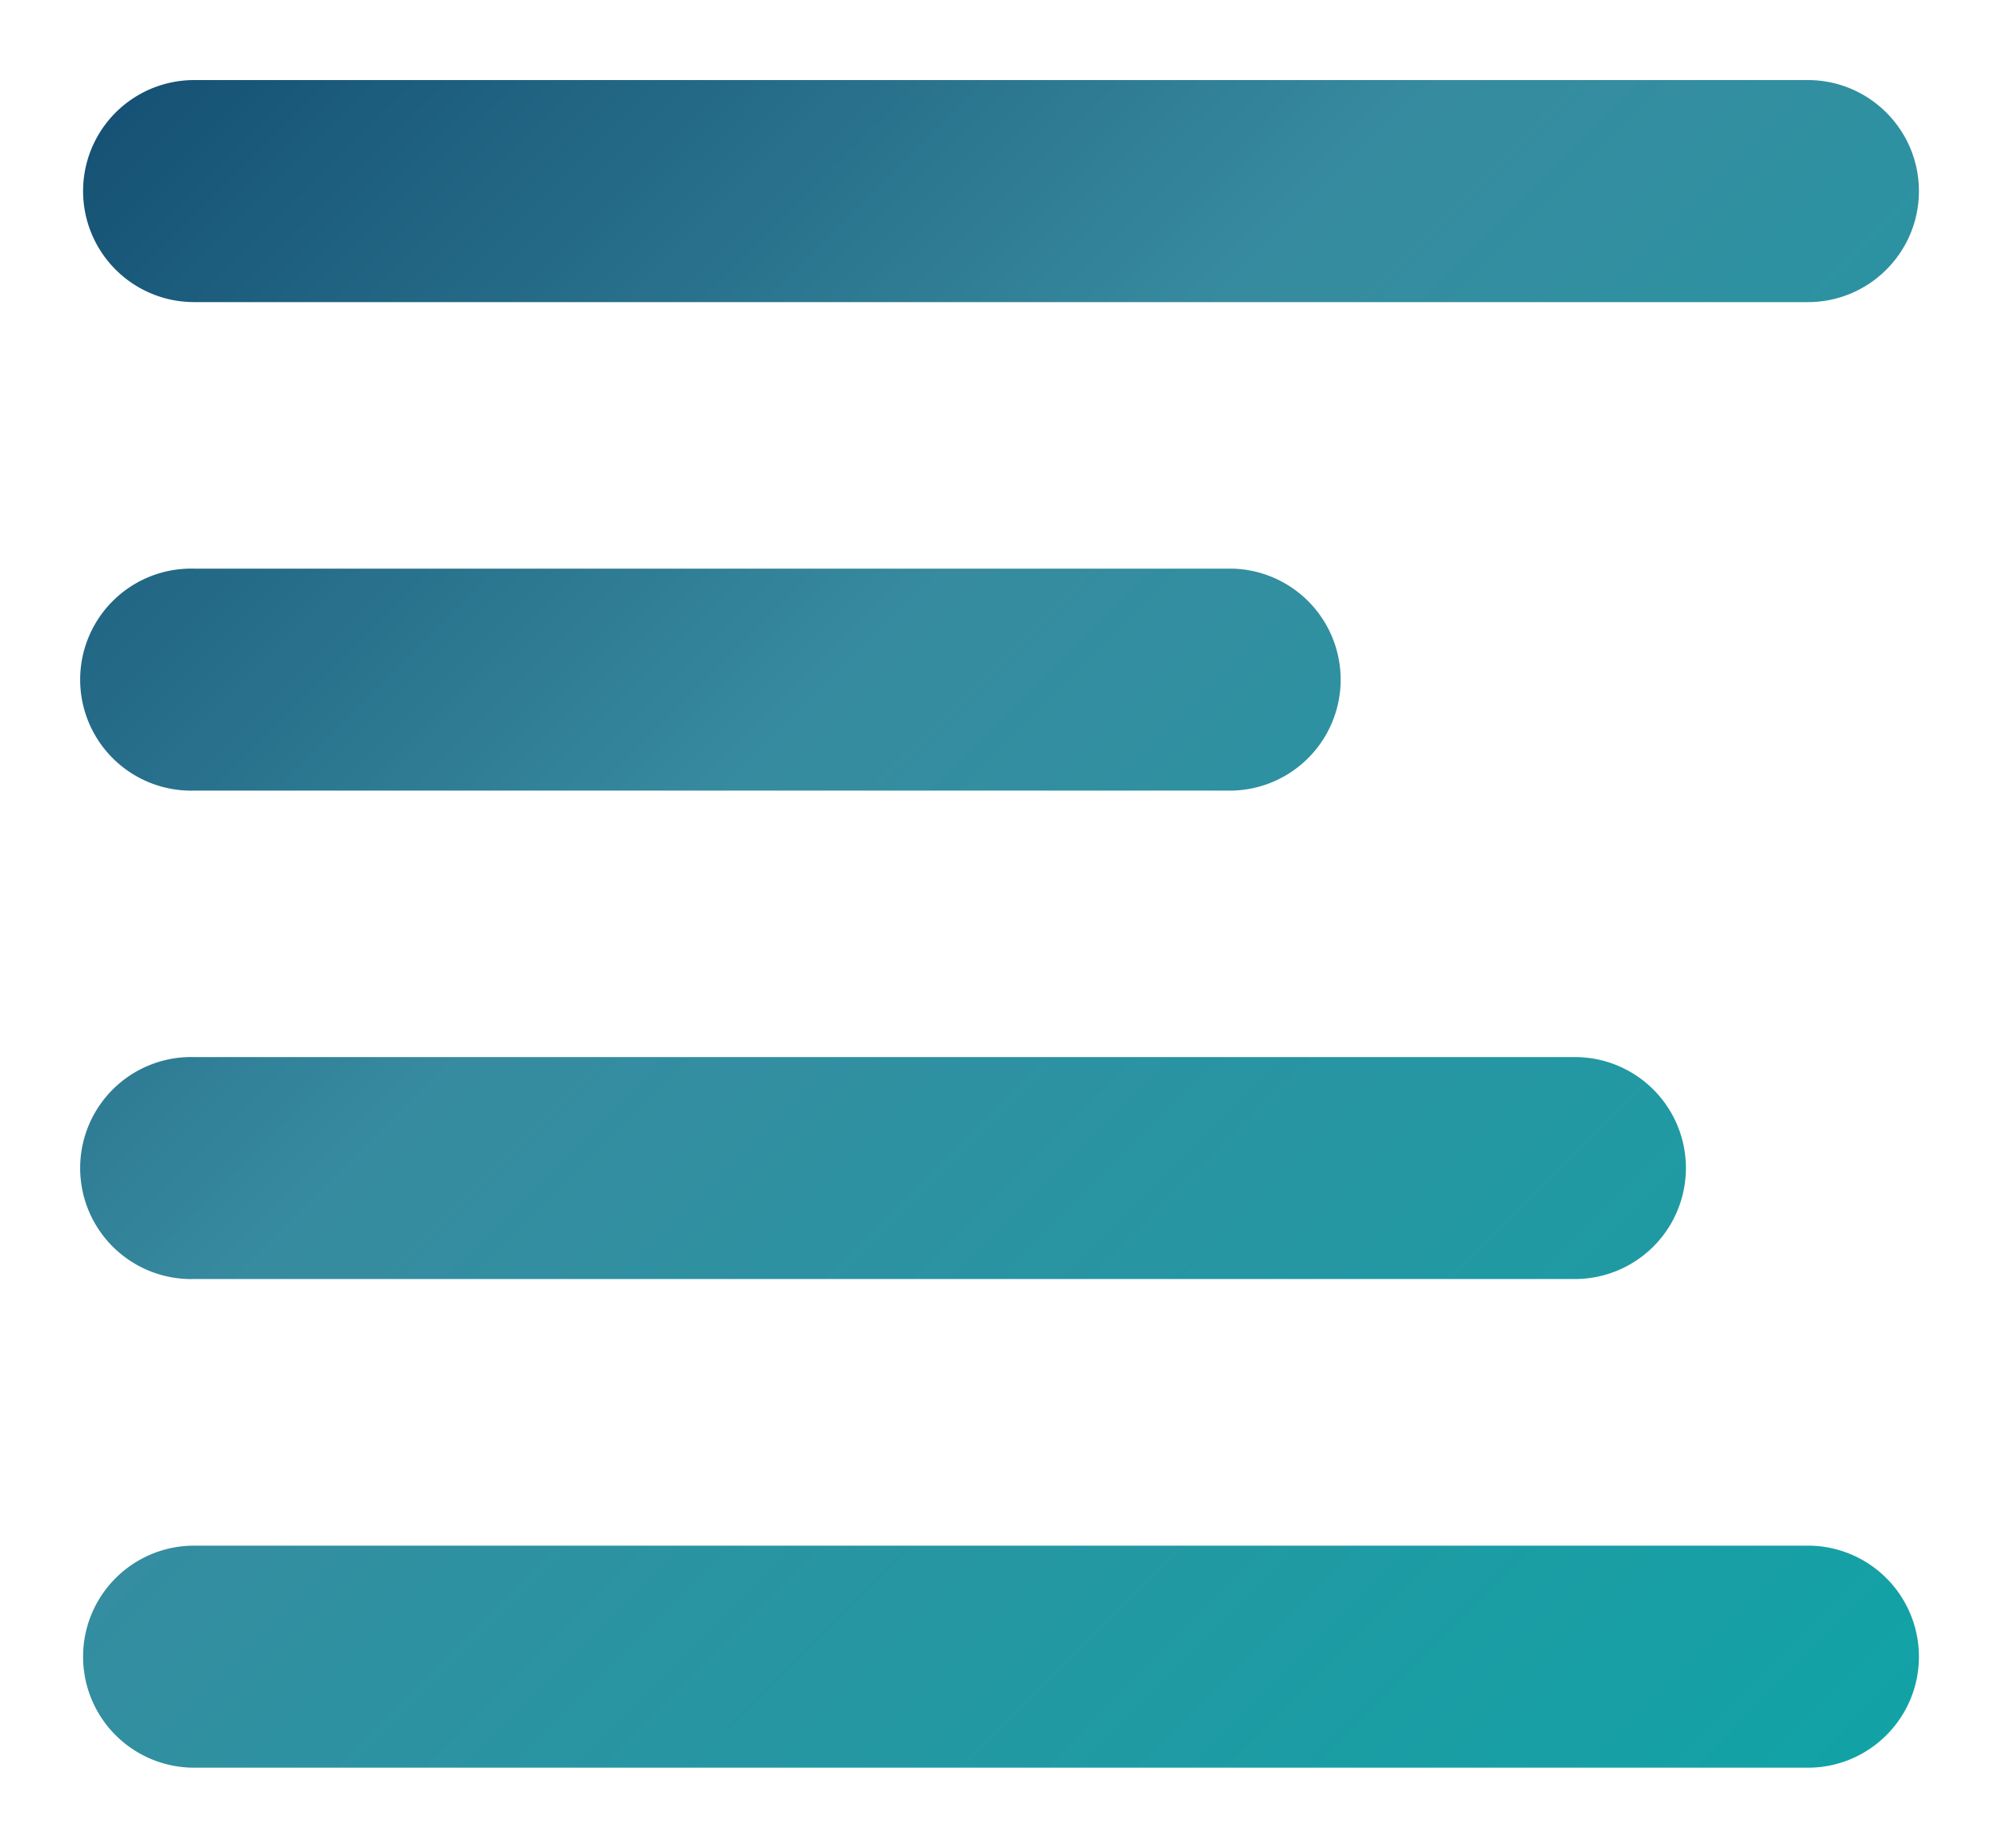
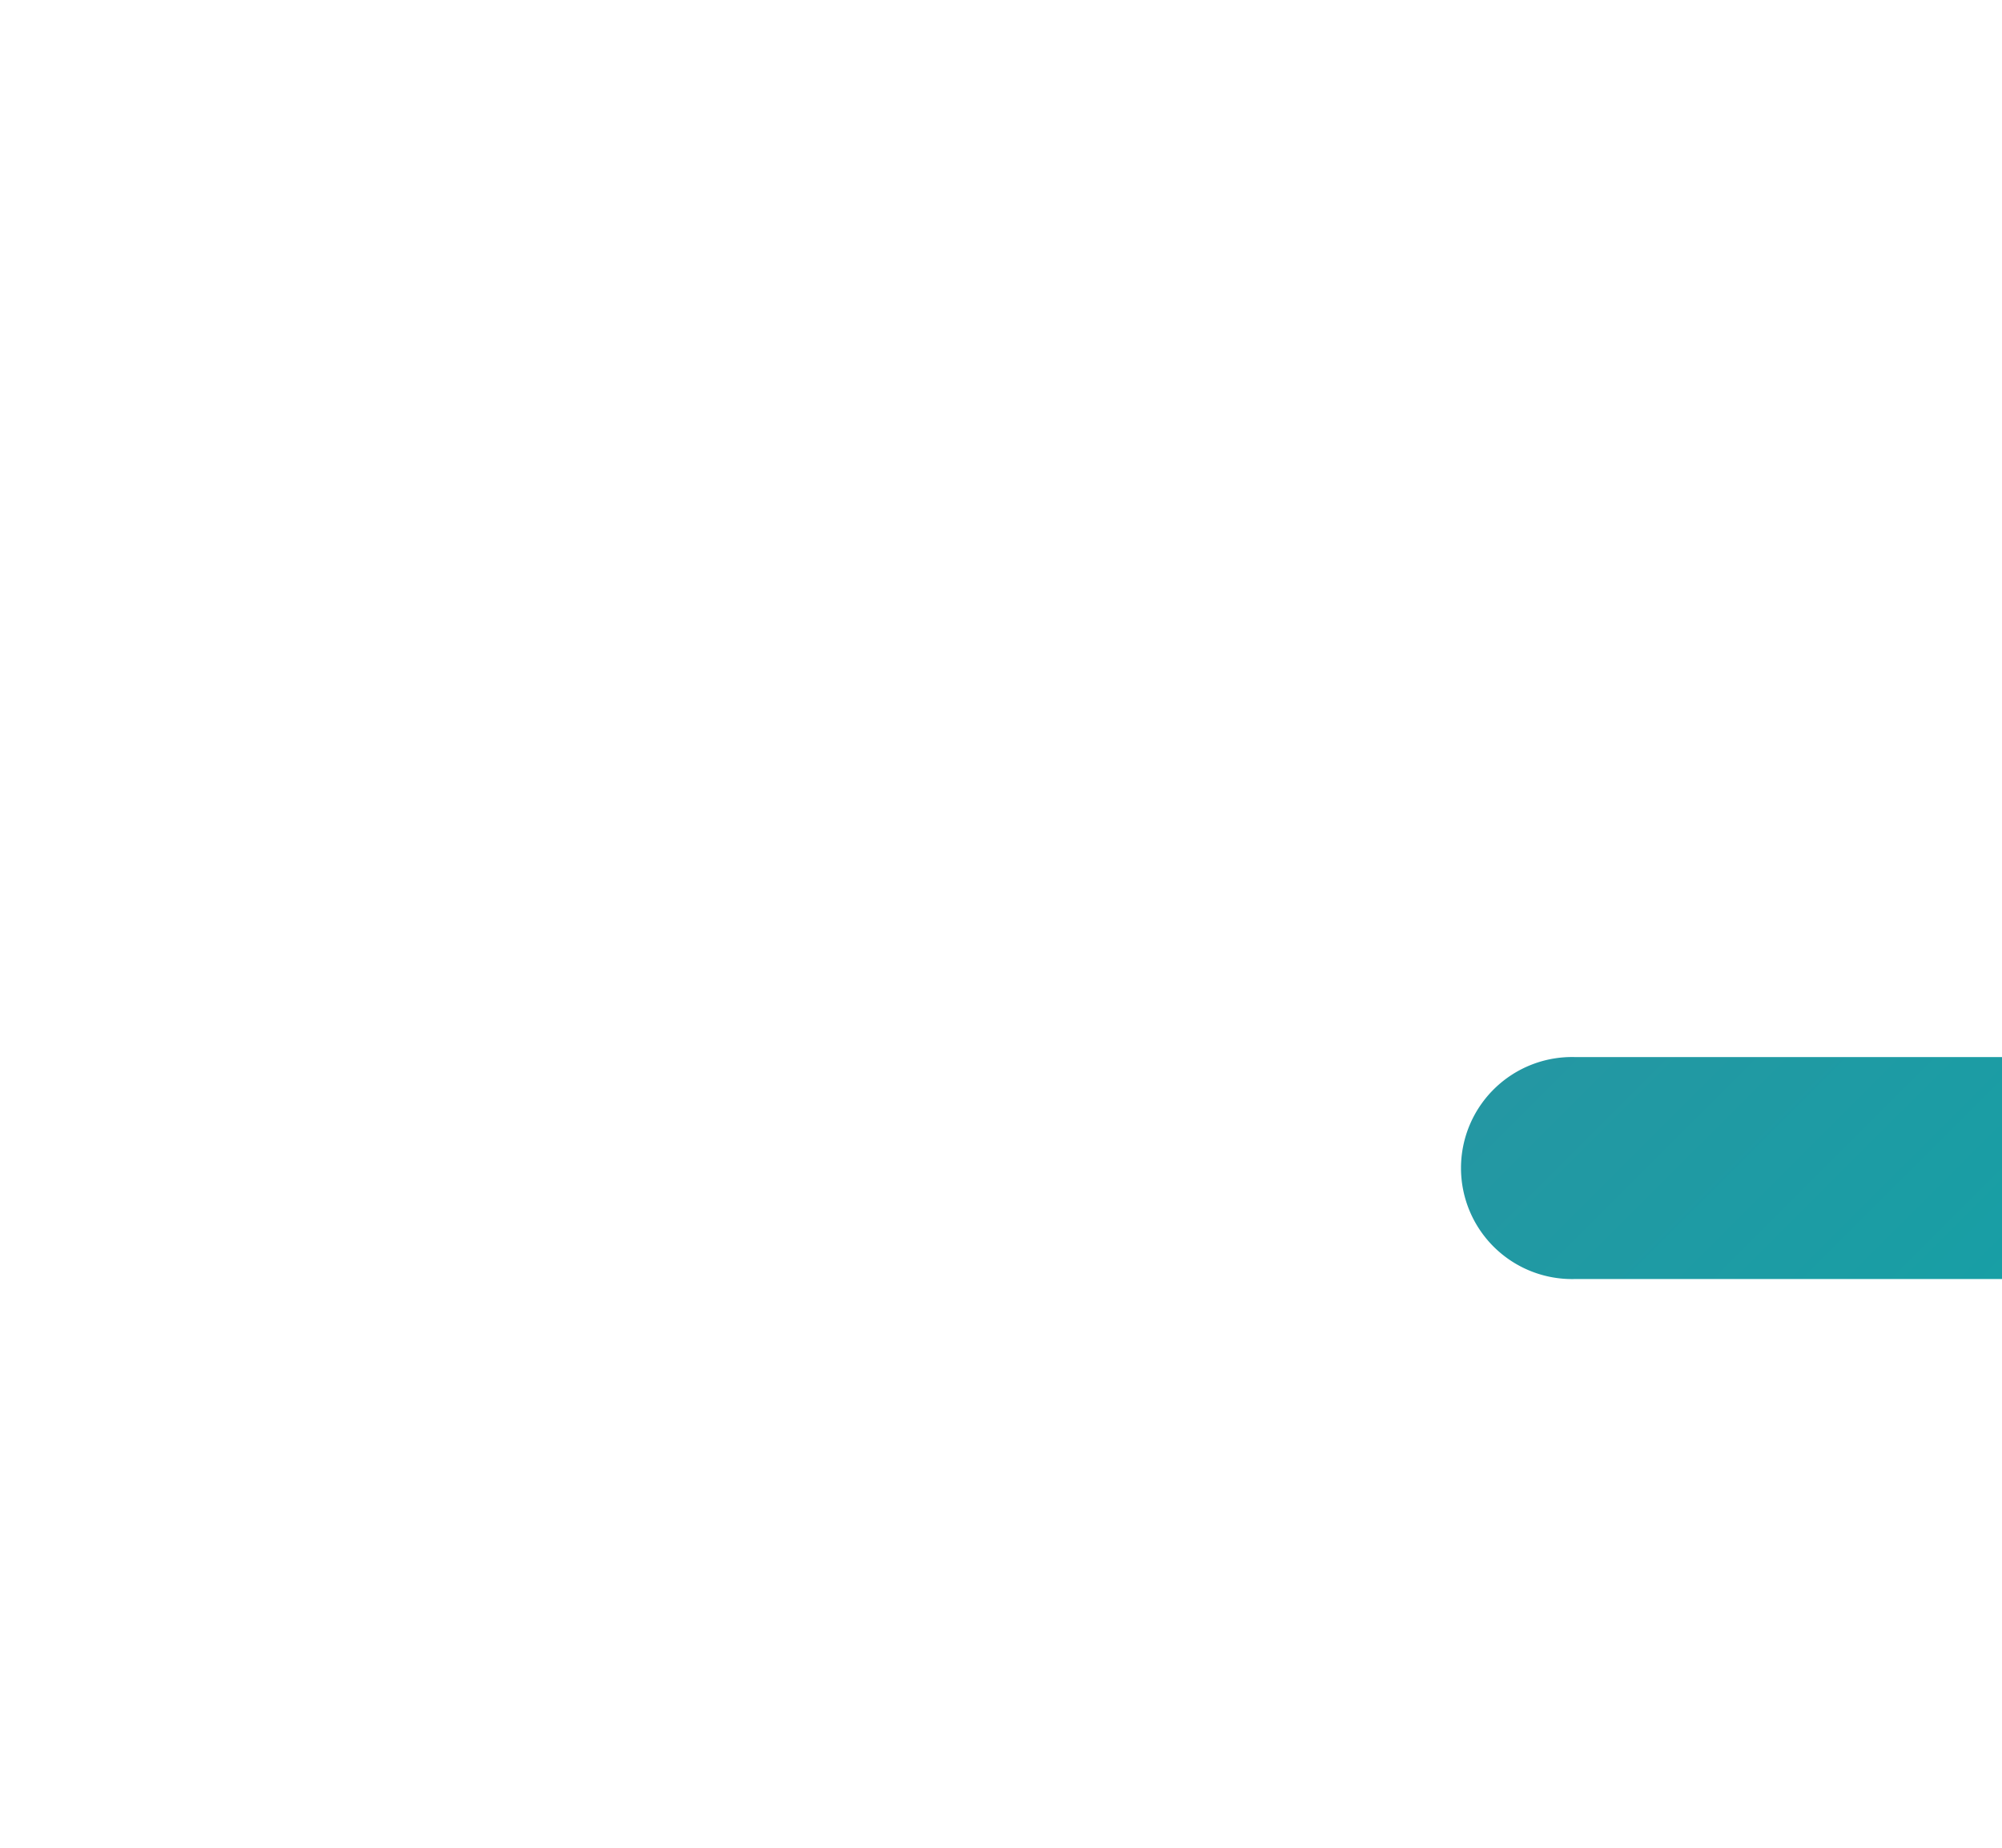
<svg xmlns="http://www.w3.org/2000/svg" width="26" height="24" viewBox="0 0 26 24">
  <linearGradient id="a" gradientUnits="userSpaceOnUse" x1="34.555" y1="24.038" x2=".168" y2="-10.348">
    <stop offset="0" stop-color="#00ada9" />
    <stop offset=".161" stop-color="#11a3a6" />
    <stop offset=".564" stop-color="#378b9f" />
    <stop offset=".665" stop-color="#29728d" />
    <stop offset=".889" stop-color="#0b4067" />
    <stop offset="1" stop-color="#002d59" />
  </linearGradient>
-   <path d="M24.921 2.482c0 .796-.646 1.442-1.441 1.442H2.521a1.442 1.442 0 1 1 0-2.884h20.958c.795 0 1.442.646 1.442 1.442z" fill="url(#a)" />
  <linearGradient id="b" gradientUnits="userSpaceOnUse" x1="29.515" y1="29.078" x2="-4.871" y2="-5.307">
    <stop offset="0" stop-color="#00ada9" />
    <stop offset=".161" stop-color="#11a3a6" />
    <stop offset=".564" stop-color="#378b9f" />
    <stop offset=".665" stop-color="#29728d" />
    <stop offset=".889" stop-color="#0b4067" />
    <stop offset="1" stop-color="#002d59" />
  </linearGradient>
-   <path d="M16.007 7.386H2.521a1.442 1.442 0 1 0 0 2.883h13.486a1.442 1.442 0 0 0 0-2.883z" fill="url(#b)" />
  <linearGradient id="c" gradientUnits="userSpaceOnUse" x1="27.453" y1="31.138" x2="-6.931" y2="-3.246">
    <stop offset="0" stop-color="#00ada9" />
    <stop offset=".161" stop-color="#11a3a6" />
    <stop offset=".564" stop-color="#378b9f" />
    <stop offset=".665" stop-color="#29728d" />
    <stop offset=".889" stop-color="#0b4067" />
    <stop offset="1" stop-color="#002d59" />
  </linearGradient>
-   <path d="M20.454 13.73H2.521a1.442 1.442 0 1 0 0 2.883h17.932a1.44 1.44 0 0 0 .001-2.883z" fill="url(#c)" />
+   <path d="M20.454 13.73a1.442 1.442 0 1 0 0 2.883h17.932a1.44 1.44 0 0 0 .001-2.883z" fill="url(#c)" />
  <linearGradient id="d" gradientUnits="userSpaceOnUse" x1="25.038" y1="33.557" x2="-9.35" y2="-.832">
    <stop offset="0" stop-color="#00ada9" />
    <stop offset=".161" stop-color="#11a3a6" />
    <stop offset=".564" stop-color="#378b9f" />
    <stop offset=".665" stop-color="#29728d" />
    <stop offset=".889" stop-color="#0b4067" />
    <stop offset="1" stop-color="#002d59" />
  </linearGradient>
-   <path d="M24.921 21.518c0 .797-.646 1.442-1.441 1.442H2.521a1.442 1.442 0 1 1 0-2.884h20.958a1.442 1.442 0 0 1 1.442 1.442z" fill="url(#d)" />
</svg>